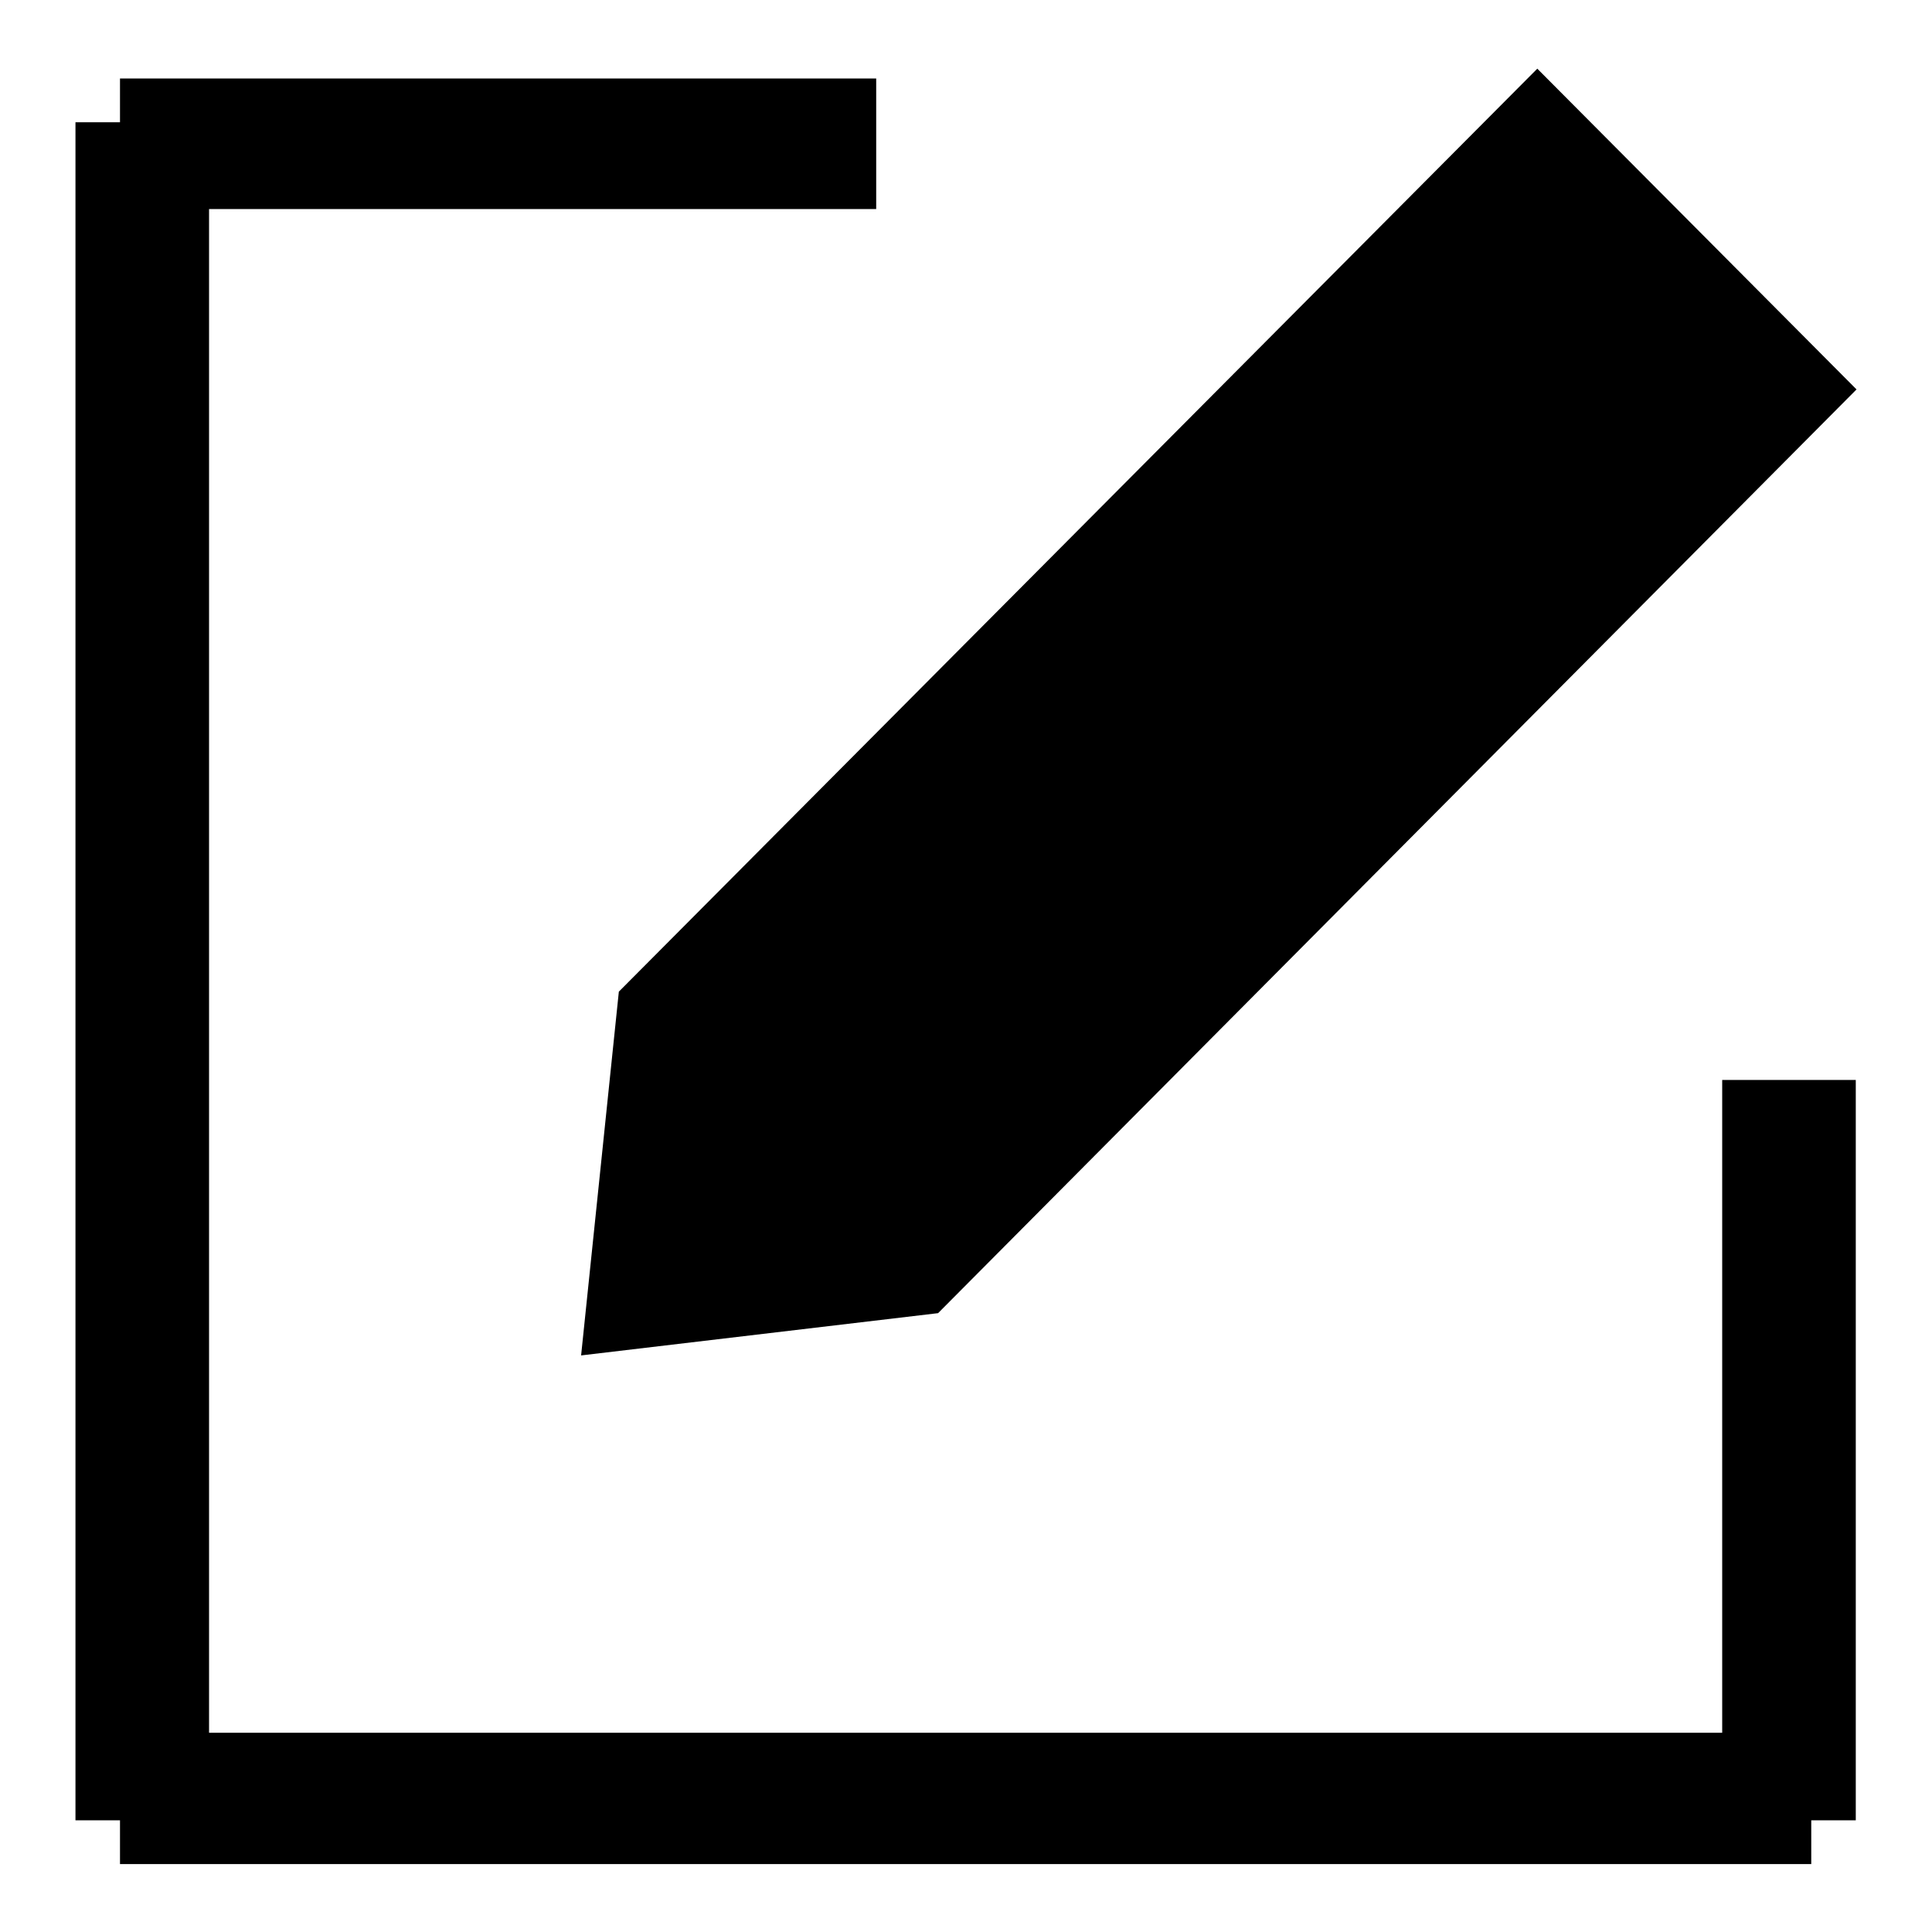
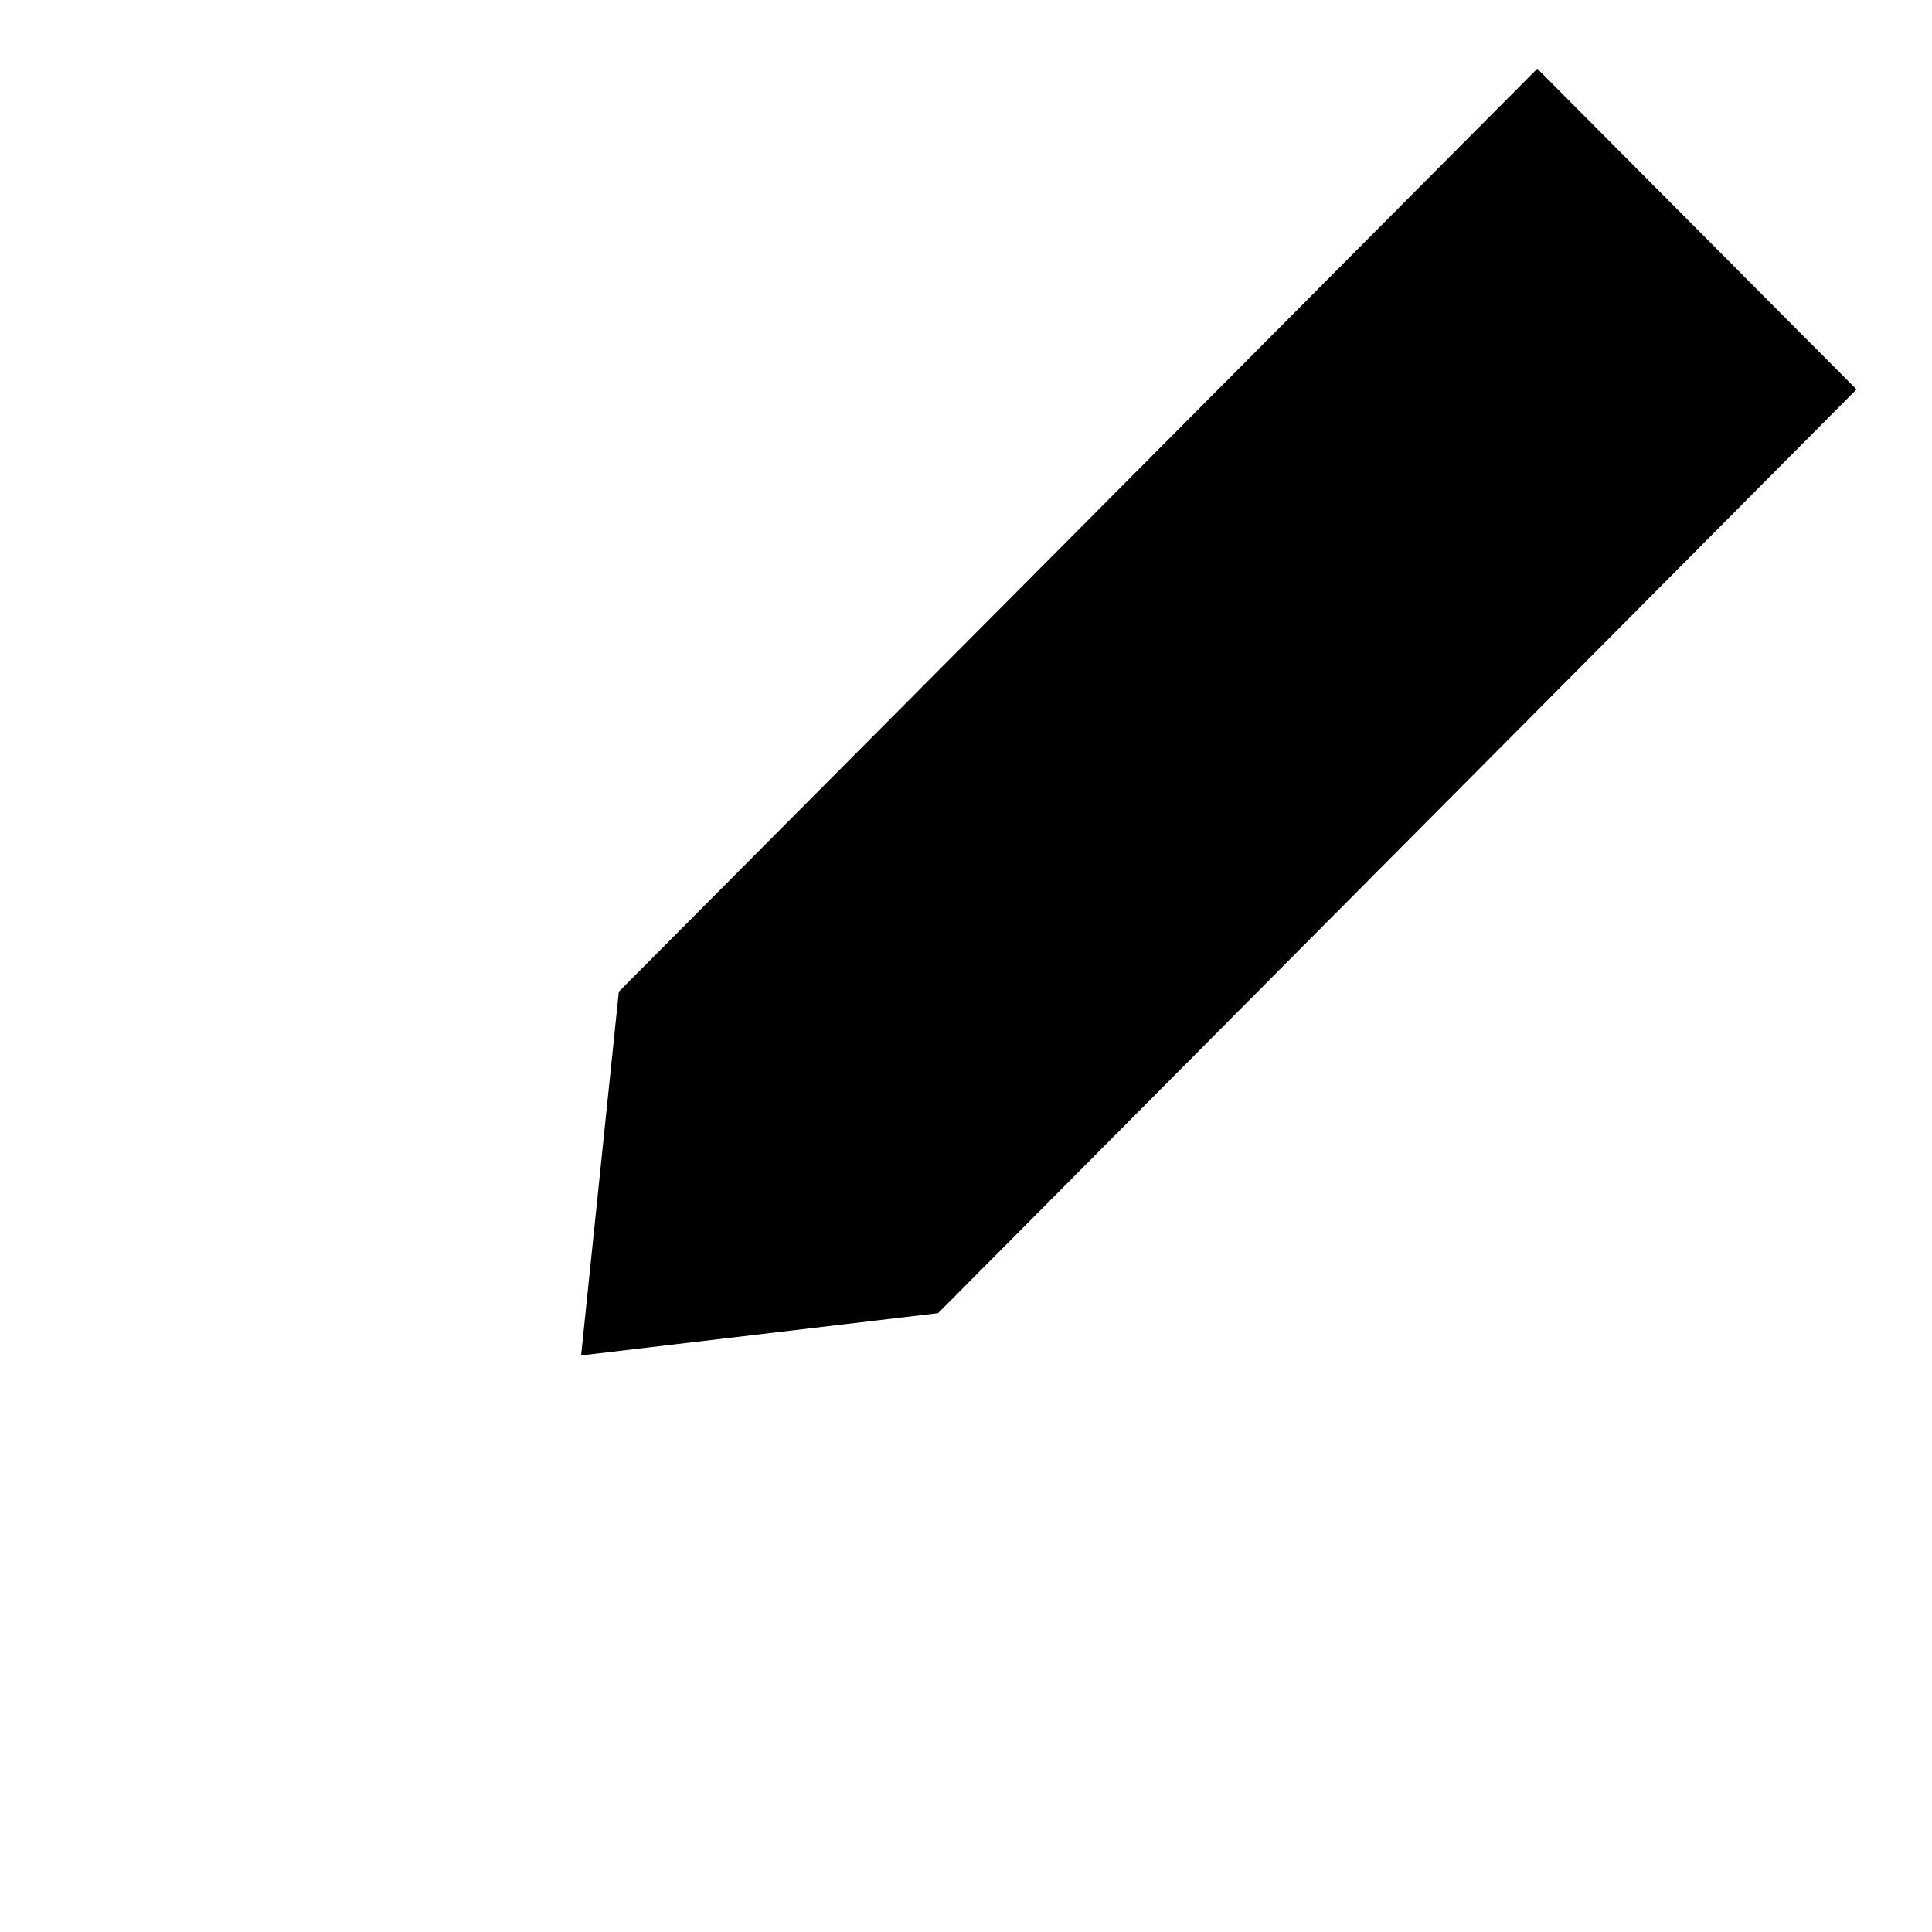
<svg xmlns="http://www.w3.org/2000/svg" version="1.1" x="0px" y="0px" viewBox="0 0 256 256" enable-background="new 0 0 256 256" xml:space="preserve">
  <g>
    <g>
-       <path fill="#000000" d="M15.9,10.4h100.2v17.3H27.7v201.9h200.5v-86.5h17.7v98.1H240v5.8H15.9v-5.8H10v-225h5.9V10.4L15.9,10.4z" />
-       <path fill="#000000" d="M202.4,36.6l-103.6,99v22h16.4L218.7,53.1L202.4,36.6z" />
      <path fill="#000000" d="M124.3,174L77,179.6l5-48.2L203.7,9.1L246,51.6L124.3,174z" />
    </g>
  </g>
</svg>